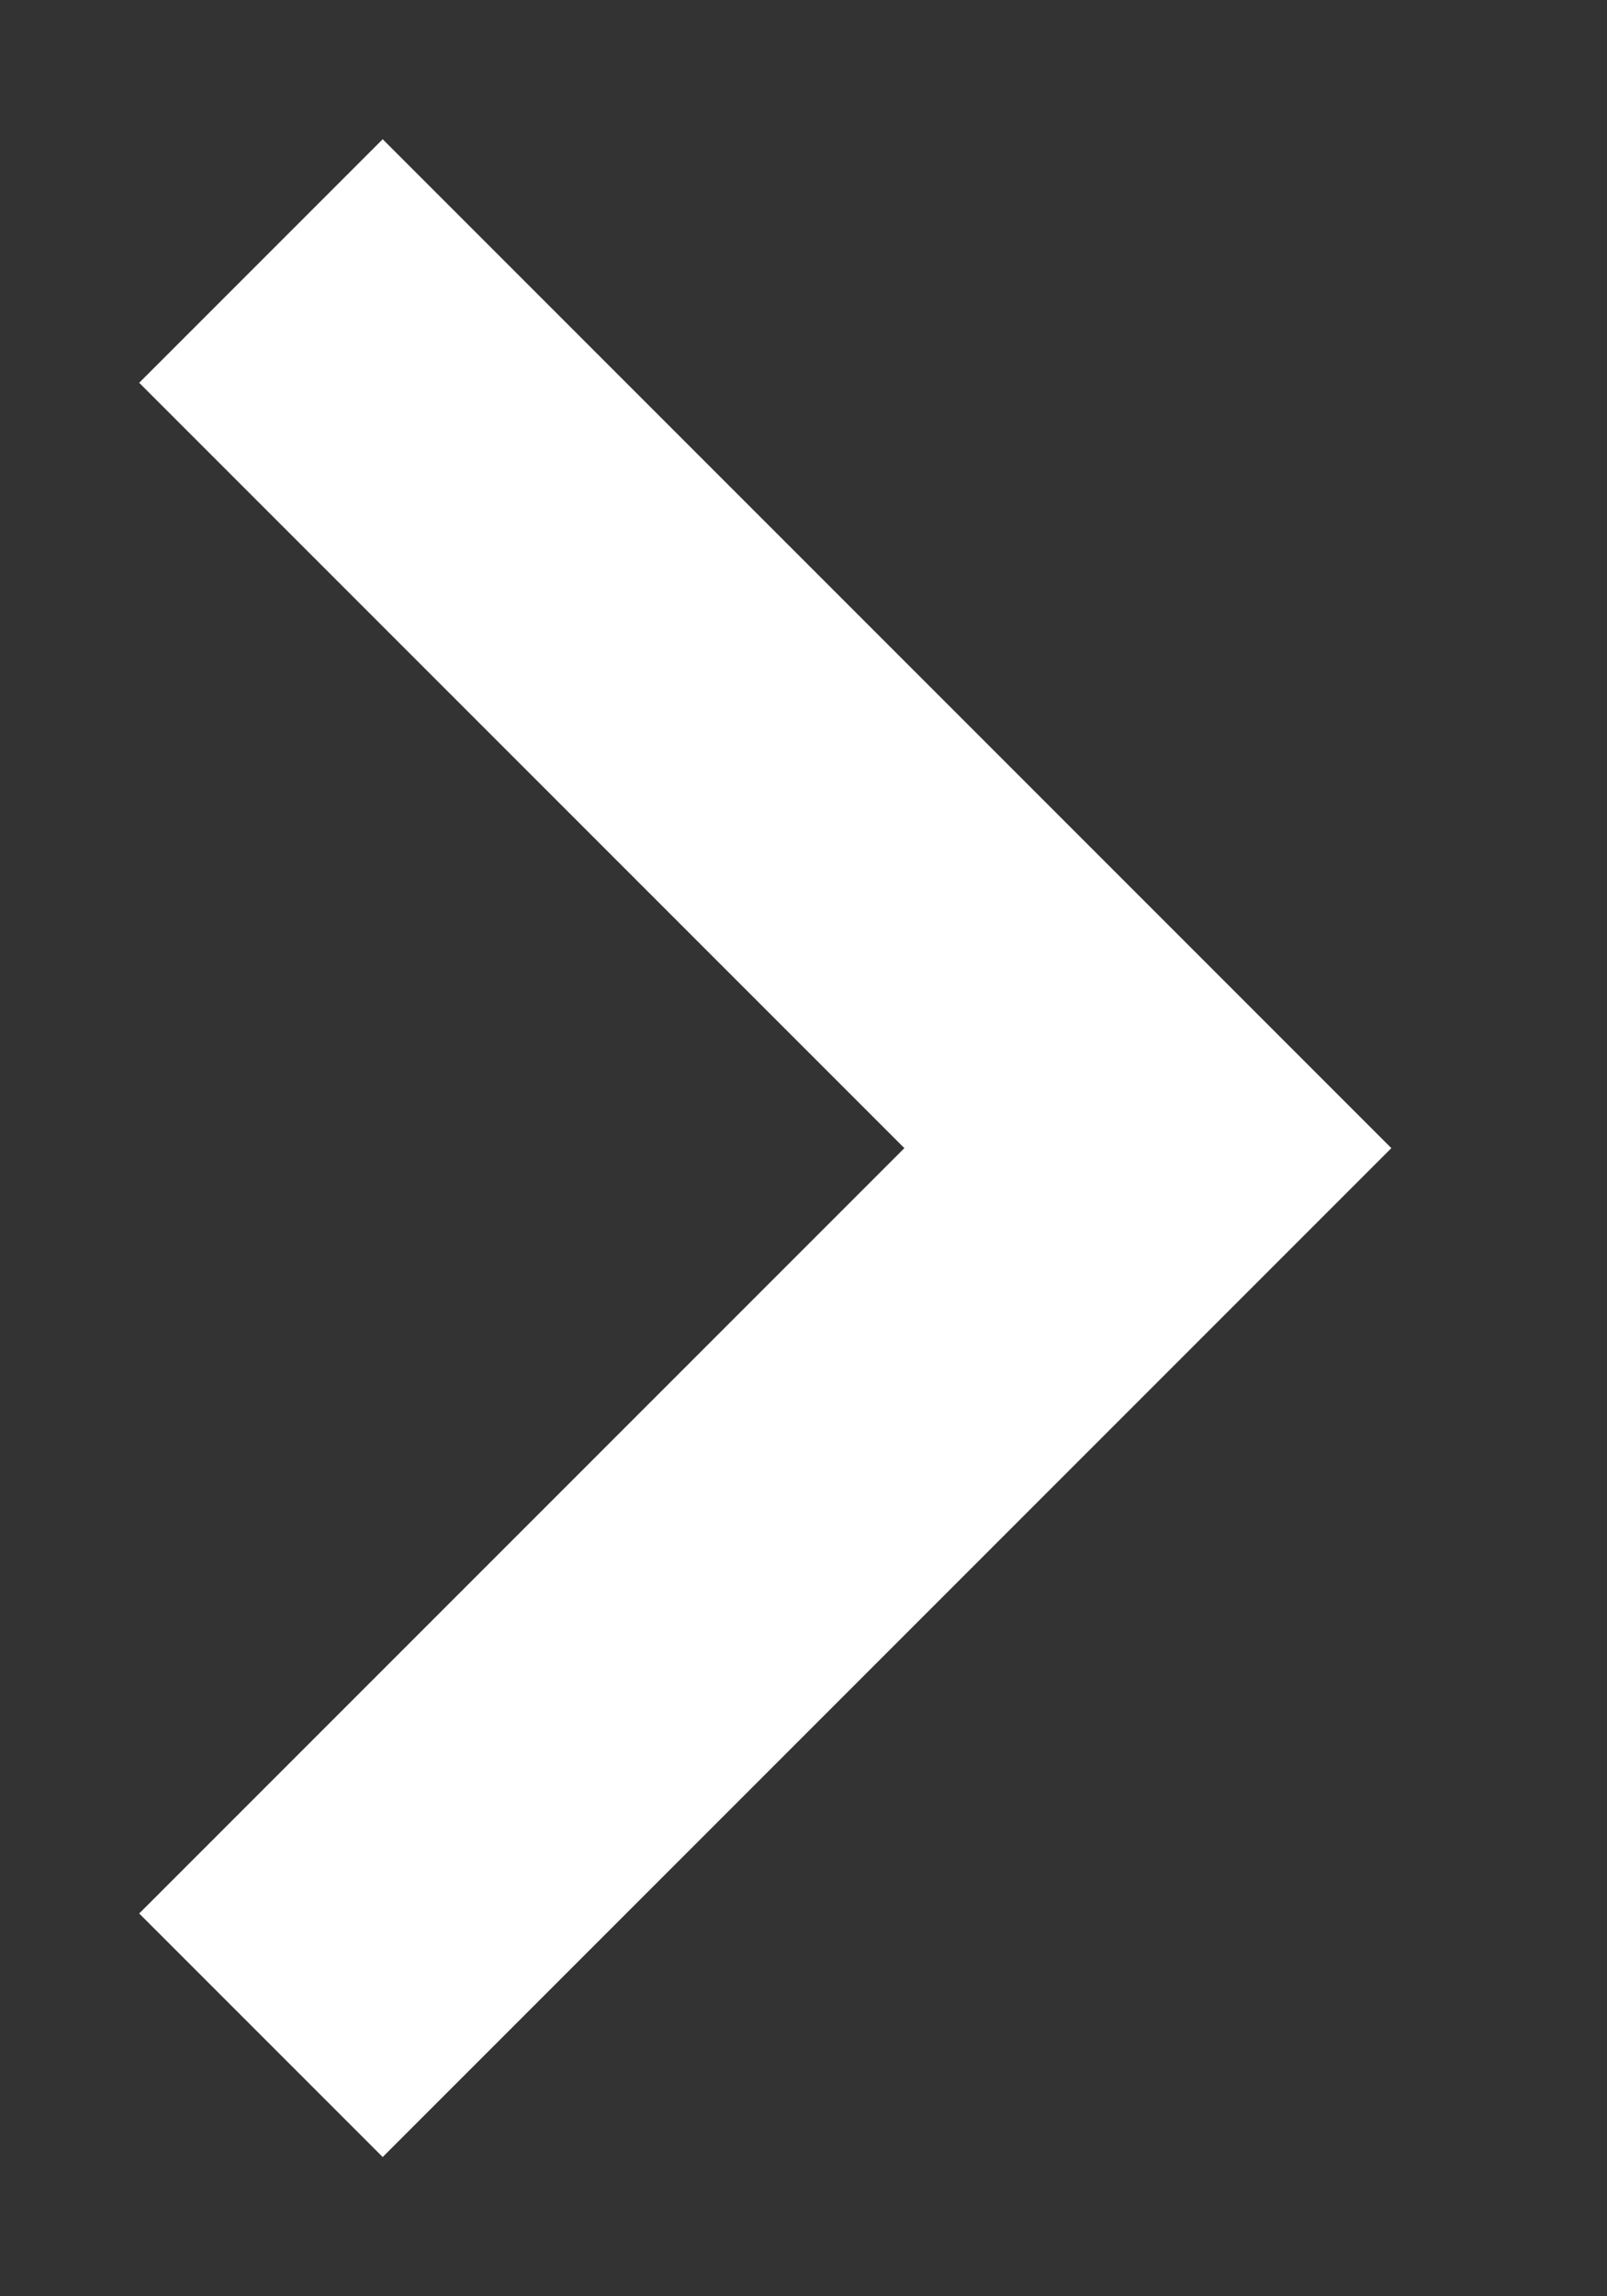
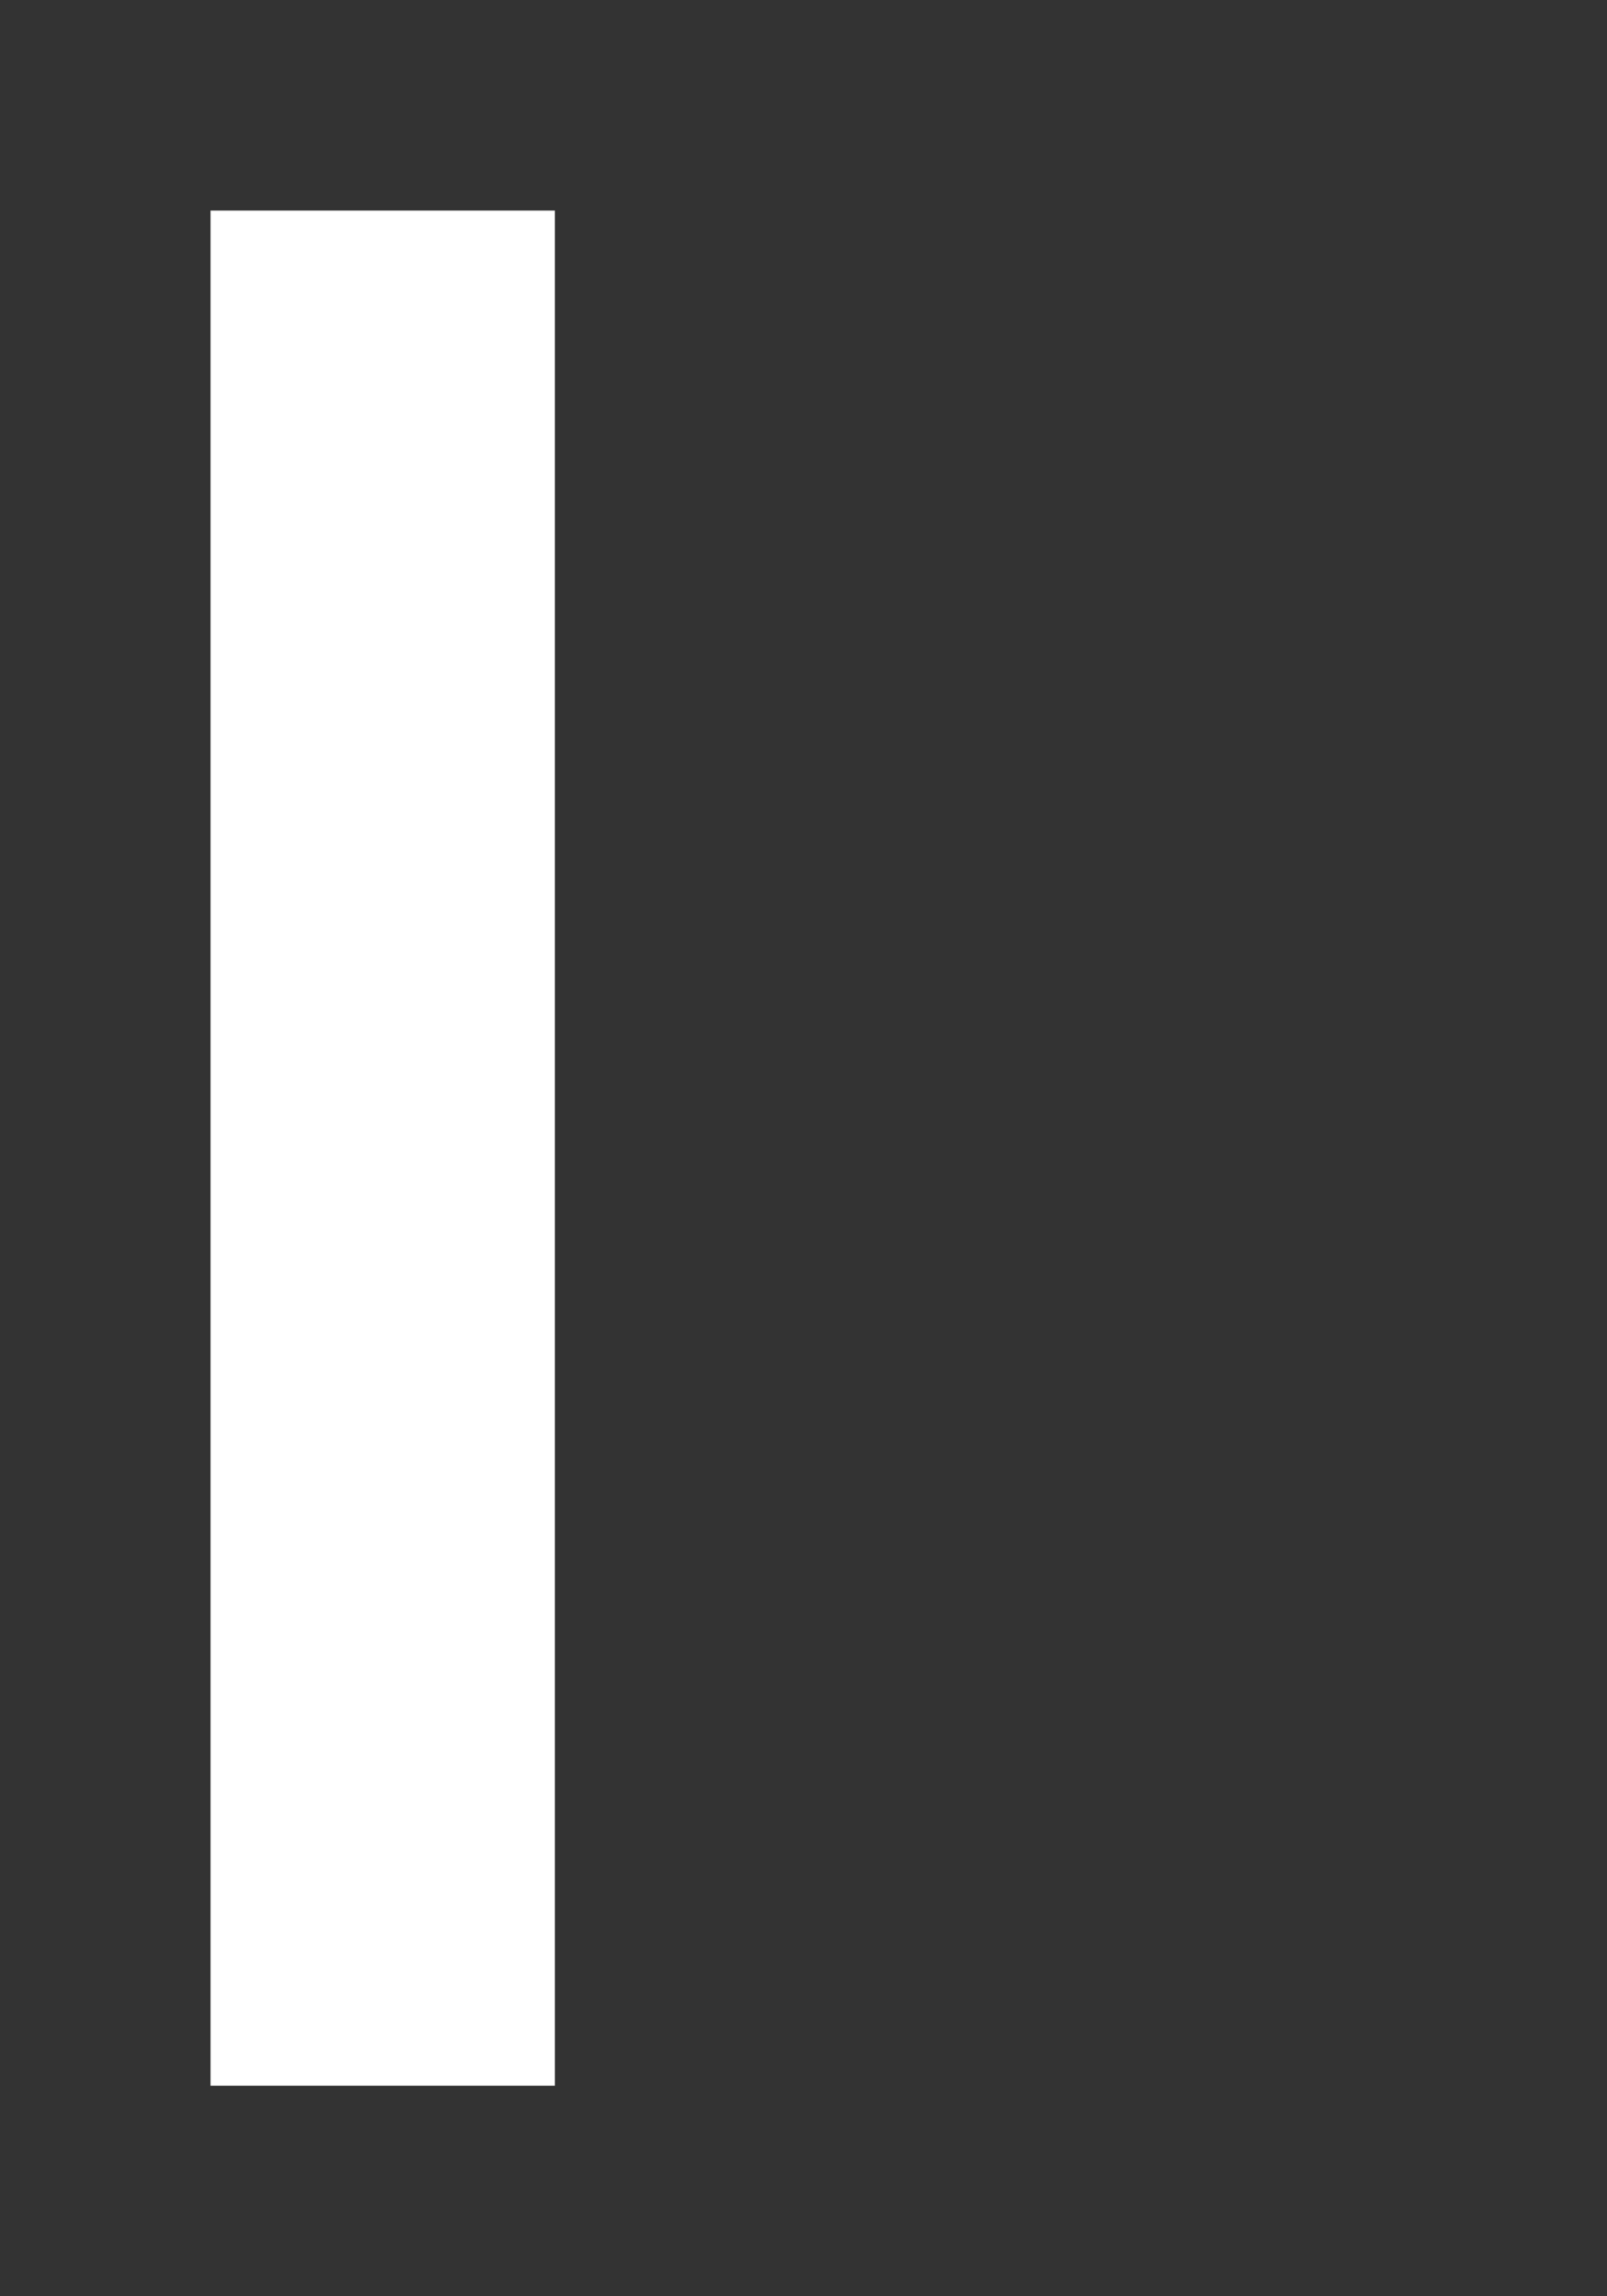
<svg xmlns="http://www.w3.org/2000/svg" width="7" height="10" viewBox="0 0 7 10" fill="none">
  <rect x="0" y="0" width="7" height="10" fill="#333333" stroke="none" />
-   <path d="M1.667 8.333L5 5L1.667 1.667" stroke="white" stroke-width="1.5" stroke-linecap="square" />
+   <path d="M1.667 8.333L1.667 1.667" stroke="white" stroke-width="1.5" stroke-linecap="square" />
</svg>